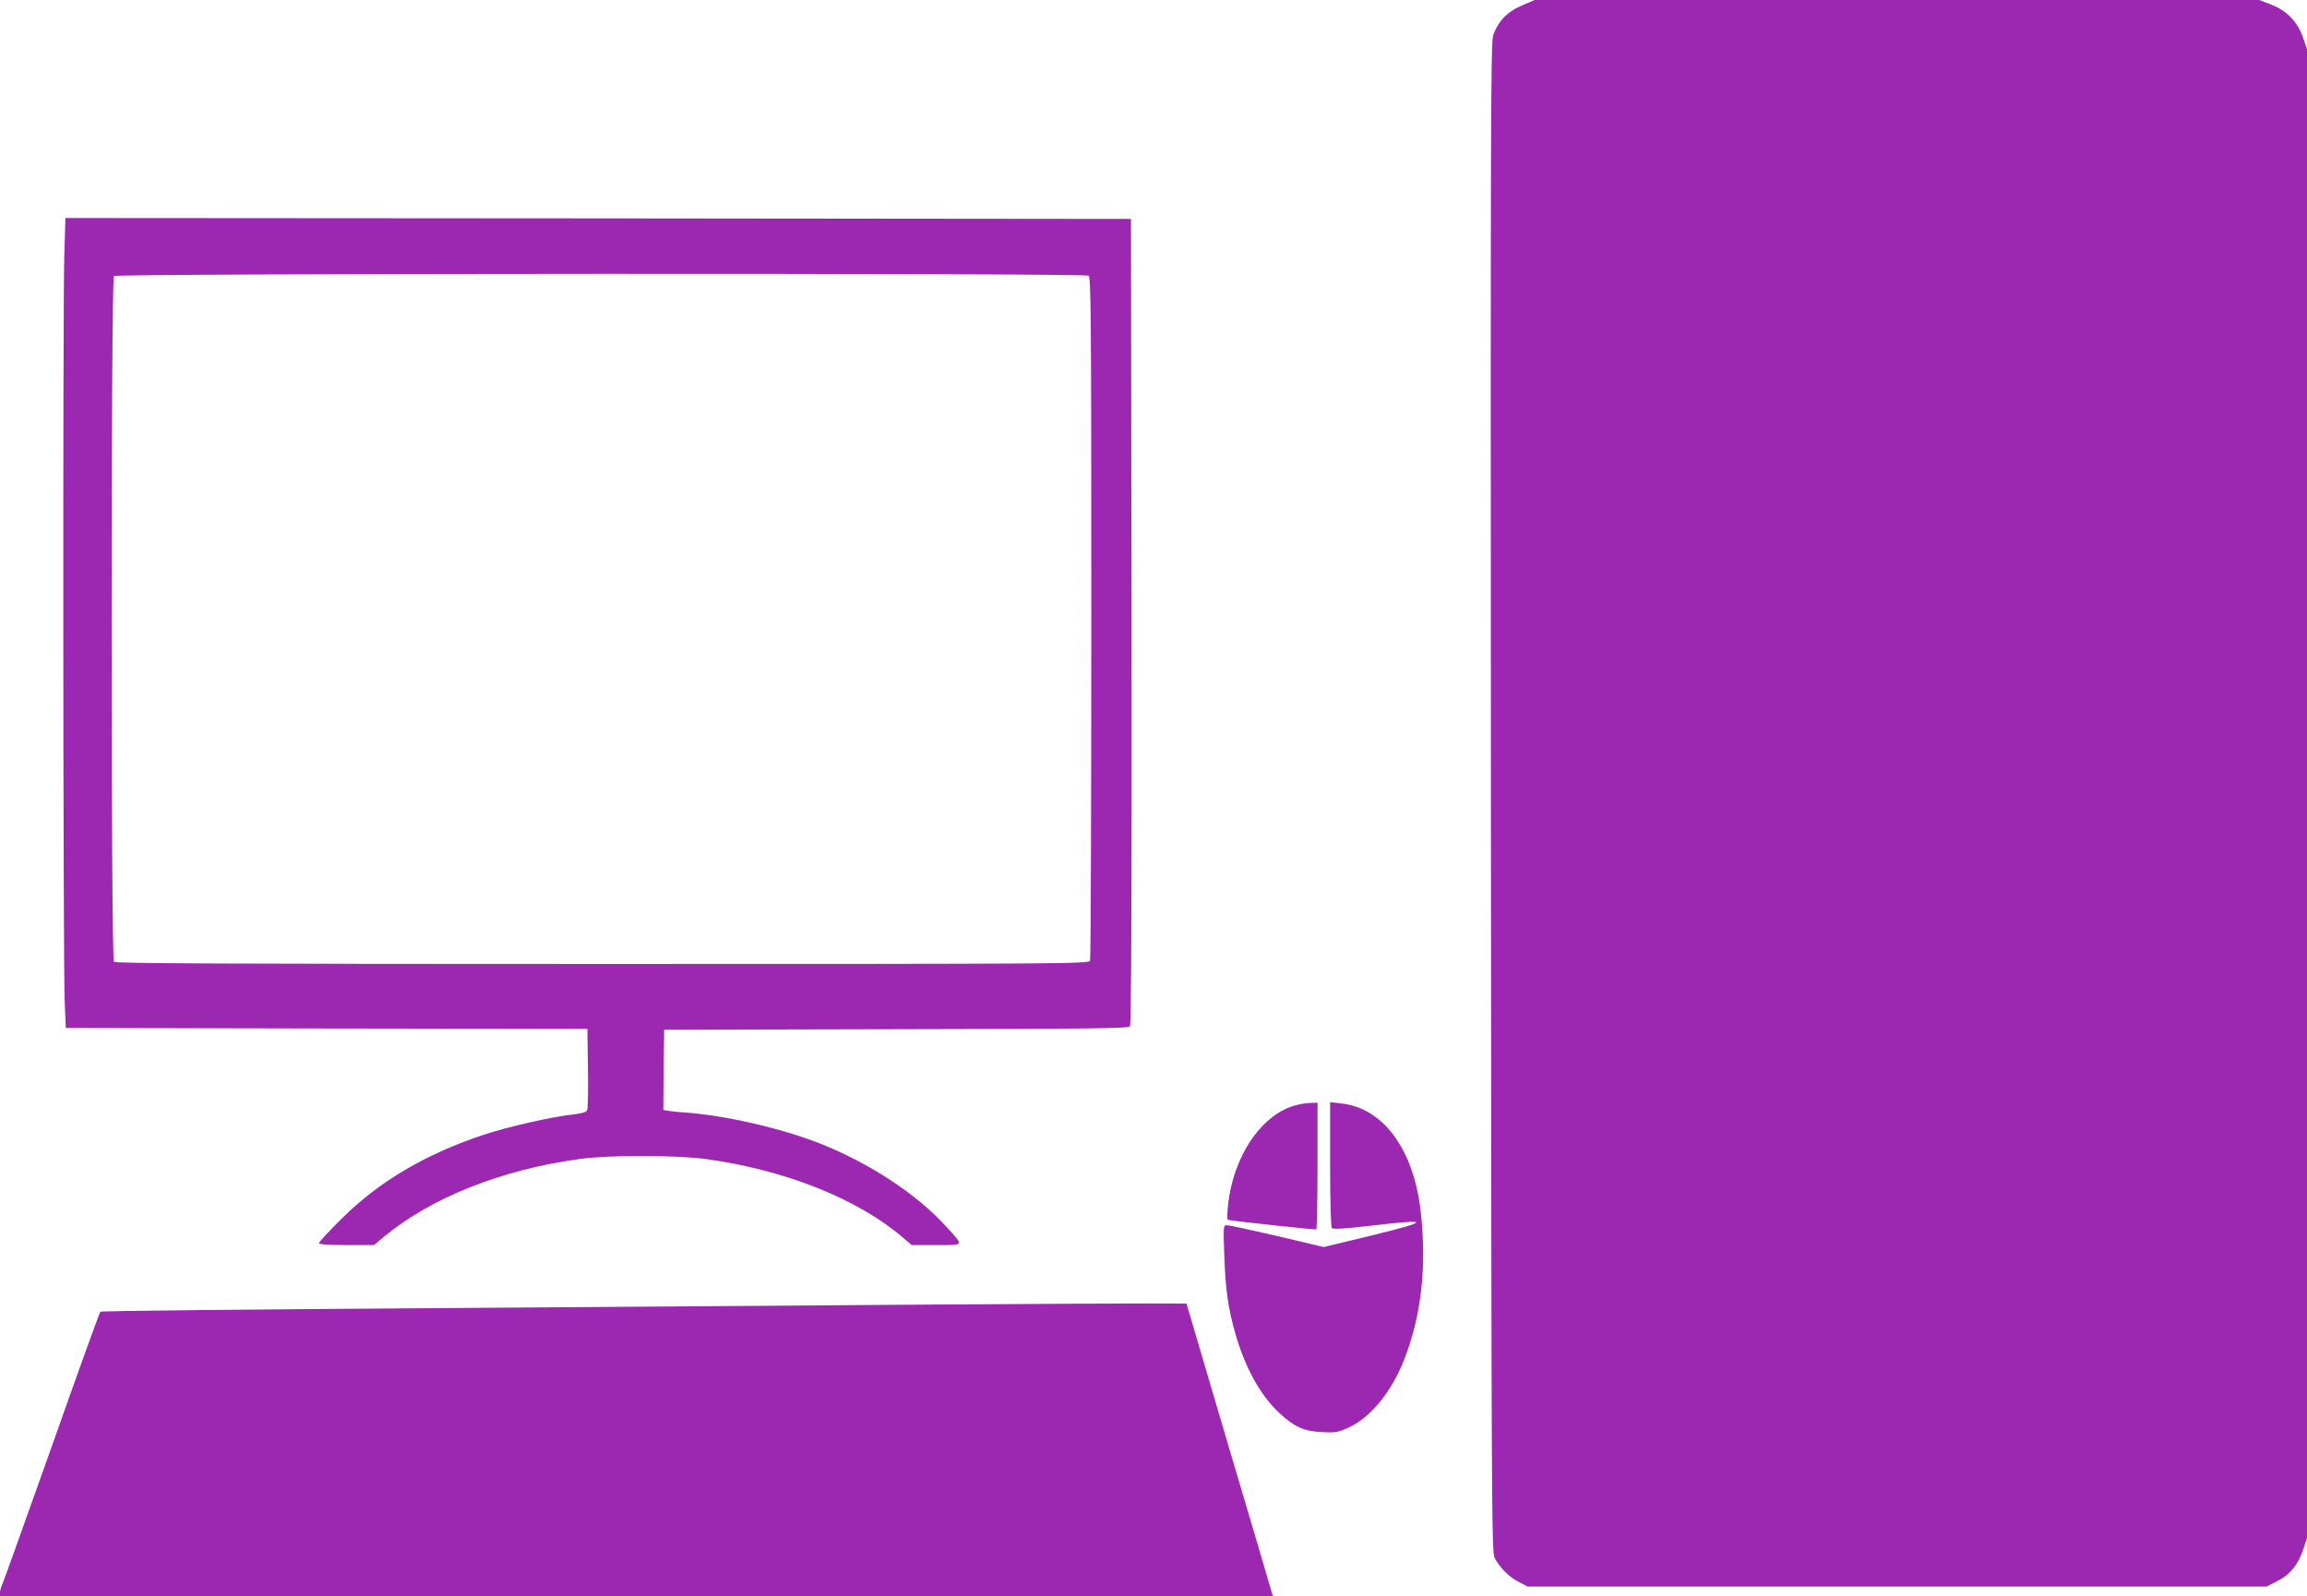
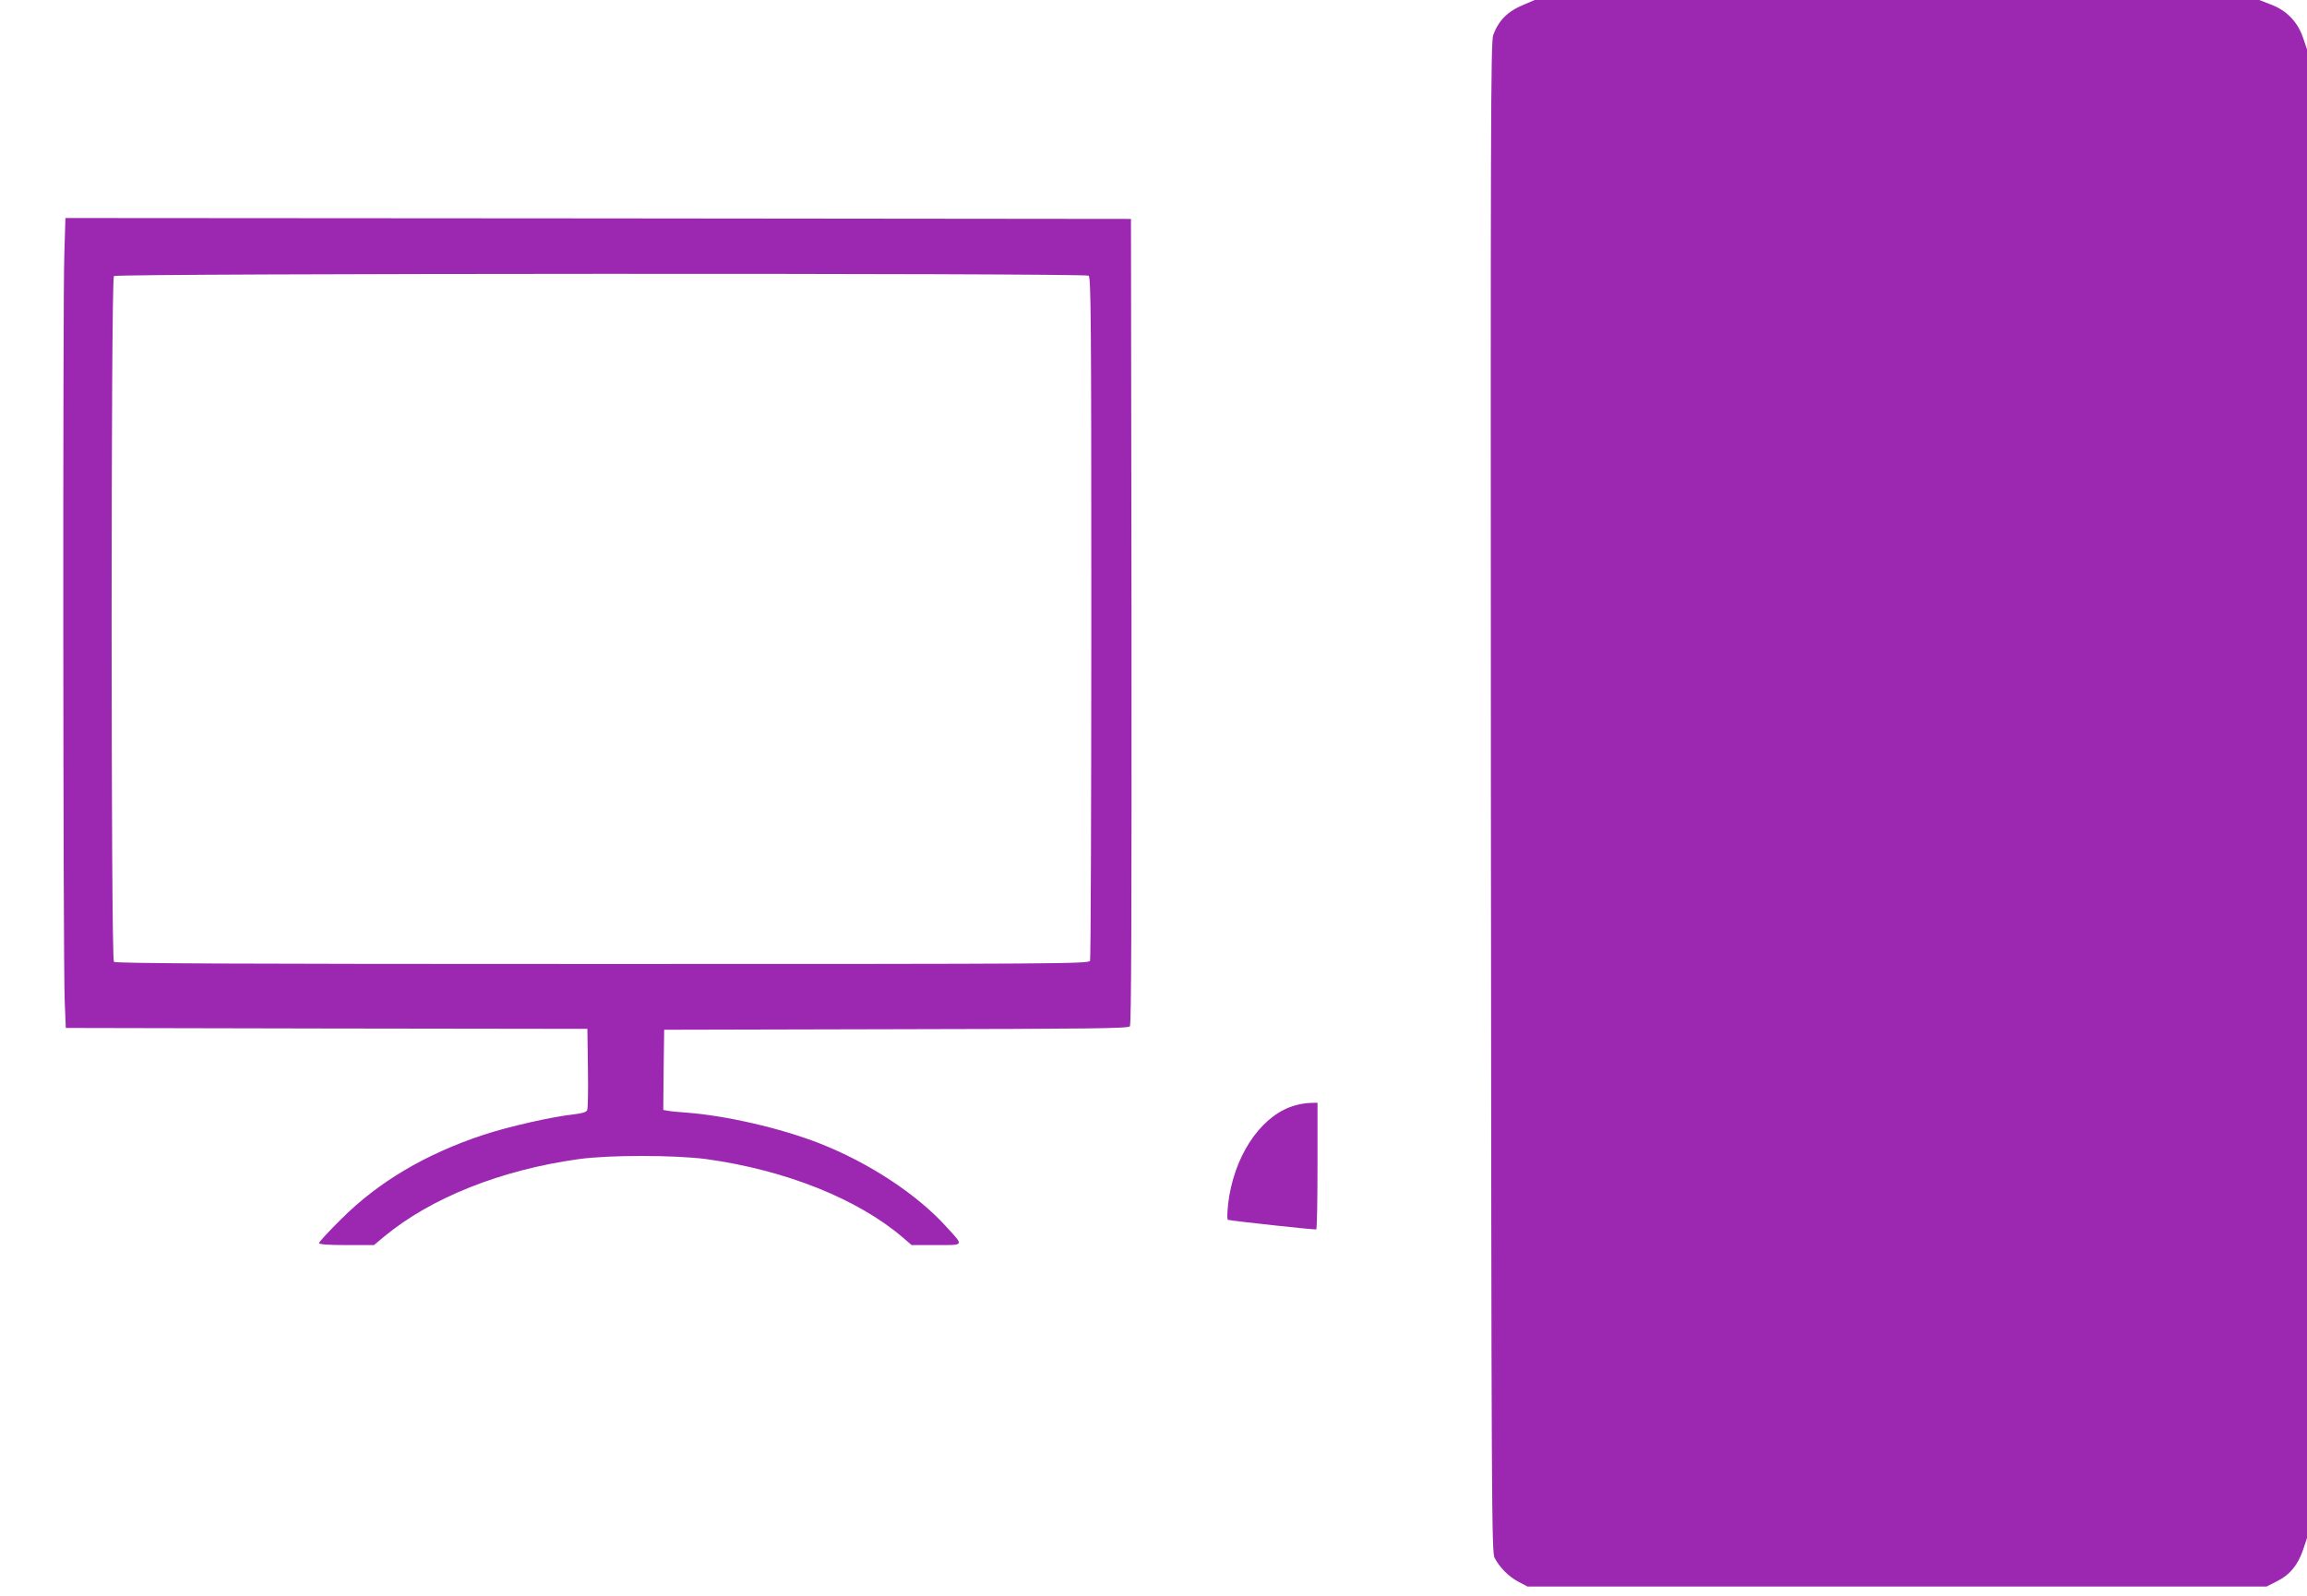
<svg xmlns="http://www.w3.org/2000/svg" version="1.0" width="1280pt" height="886pt" viewBox="0 0 1280 886" preserveAspectRatio="xMidYMid meet">
  <g transform="translate(0,886) scale(0.1,-0.1)" fill="#9c27b0" stroke="none">
    <path d="M8459 8836 c-92 -37 -143 -87 -174 -170 -14 -37 -15 -479 -13 -4231 3 -3986 4 -4192 21 -4222 30 -55 78 -103 131 -131 l51 -27 2051 0 2050 0 59 30 c71 36 115 90 144 176 l21 63 0 4131 0 4131 -21 62 c-30 90 -91 153 -177 186 l-67 26 -2010 0 -2010 0 -56 -24z" />
    <path d="M357 7453 c-9 -245 -7 -3944 2 -4148 l6 -150 1447 -3 1447 -2 3 -218 c2 -119 0 -224 -4 -233 -5 -11 -27 -18 -70 -23 -127 -14 -362 -67 -508 -115 -319 -106 -580 -260 -787 -467 -68 -67 -123 -127 -123 -133 0 -7 49 -11 153 -11 l152 0 55 46 c260 216 649 371 1080 431 171 24 536 23 710 0 438 -61 835 -219 1087 -433 l51 -44 136 0 c158 0 155 -6 59 99 -165 183 -430 357 -707 466 -216 84 -515 153 -736 170 -47 3 -95 8 -108 11 l-22 4 2 223 3 222 1286 3 c1066 2 1289 4 1298 16 8 10 10 608 9 2247 l-3 2234 -2956 3 -2956 2 -6 -197z m5683 -123 c13 -8 15 -230 15 -1897 0 -1038 -3 -1896 -7 -1905 -7 -17 -145 -18 -2706 -18 -2085 0 -2701 3 -2710 12 -17 17 -17 3789 0 3806 15 15 5384 17 5408 2z" />
    <path d="M7189 2726 c-176 -47 -324 -248 -368 -500 -10 -54 -15 -135 -8 -136 47 -9 484 -56 490 -53 4 2 7 161 7 354 l0 349 -37 -1 c-21 0 -59 -6 -84 -13z" />
-     <path d="M7380 2398 c0 -220 4 -348 10 -354 7 -7 72 -3 203 12 352 42 353 29 4 -56 l-253 -61 -257 61 c-142 33 -267 60 -279 60 -21 0 -21 -1 -15 -172 6 -184 22 -295 63 -436 55 -188 138 -337 243 -435 84 -77 137 -101 238 -105 75 -4 88 -1 149 27 121 57 236 199 305 376 96 248 126 516 91 825 -39 342 -209 572 -441 596 l-61 7 0 -345z" />
-     <path d="M5200 1620 c-536 -4 -1798 -13 -2805 -20 -1007 -7 -1834 -15 -1838 -20 -5 -4 -127 -343 -272 -754 -146 -410 -269 -755 -275 -766 -5 -10 -10 -28 -10 -39 l0 -21 3531 0 3531 0 -6 22 c-3 13 -111 379 -240 813 l-233 790 -204 1 c-112 0 -643 -2 -1179 -6z" />
  </g>
</svg>